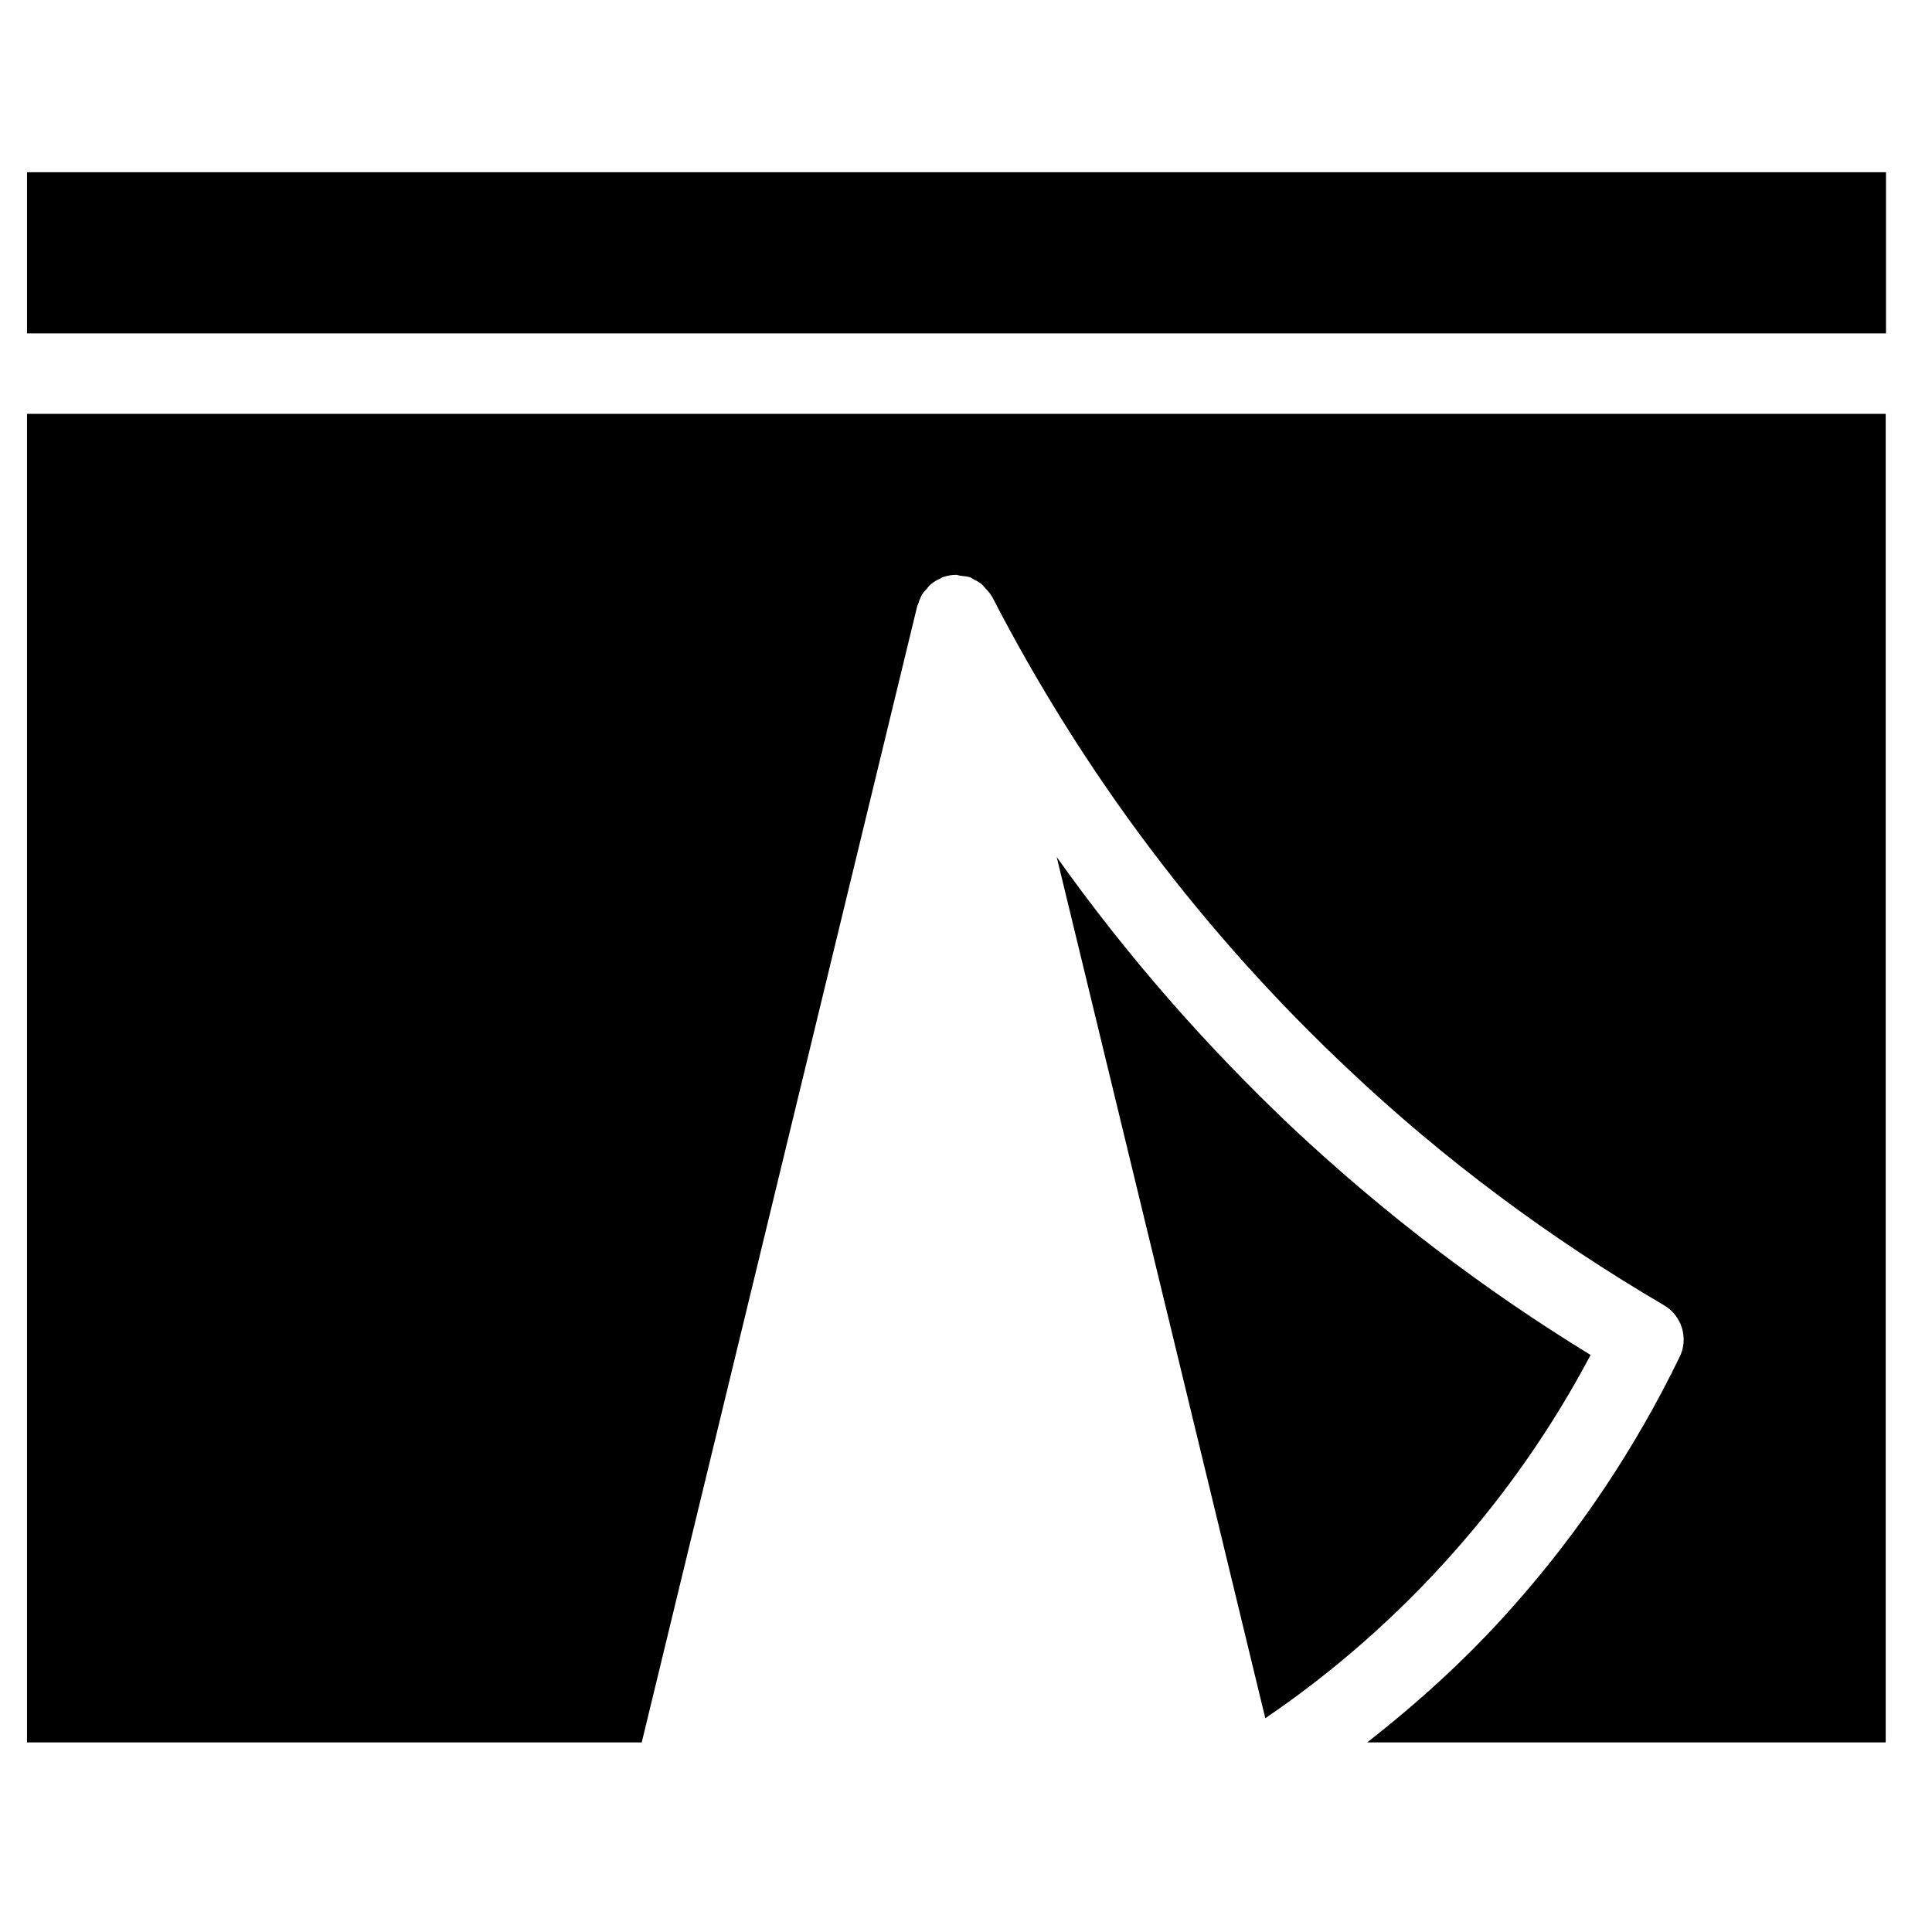
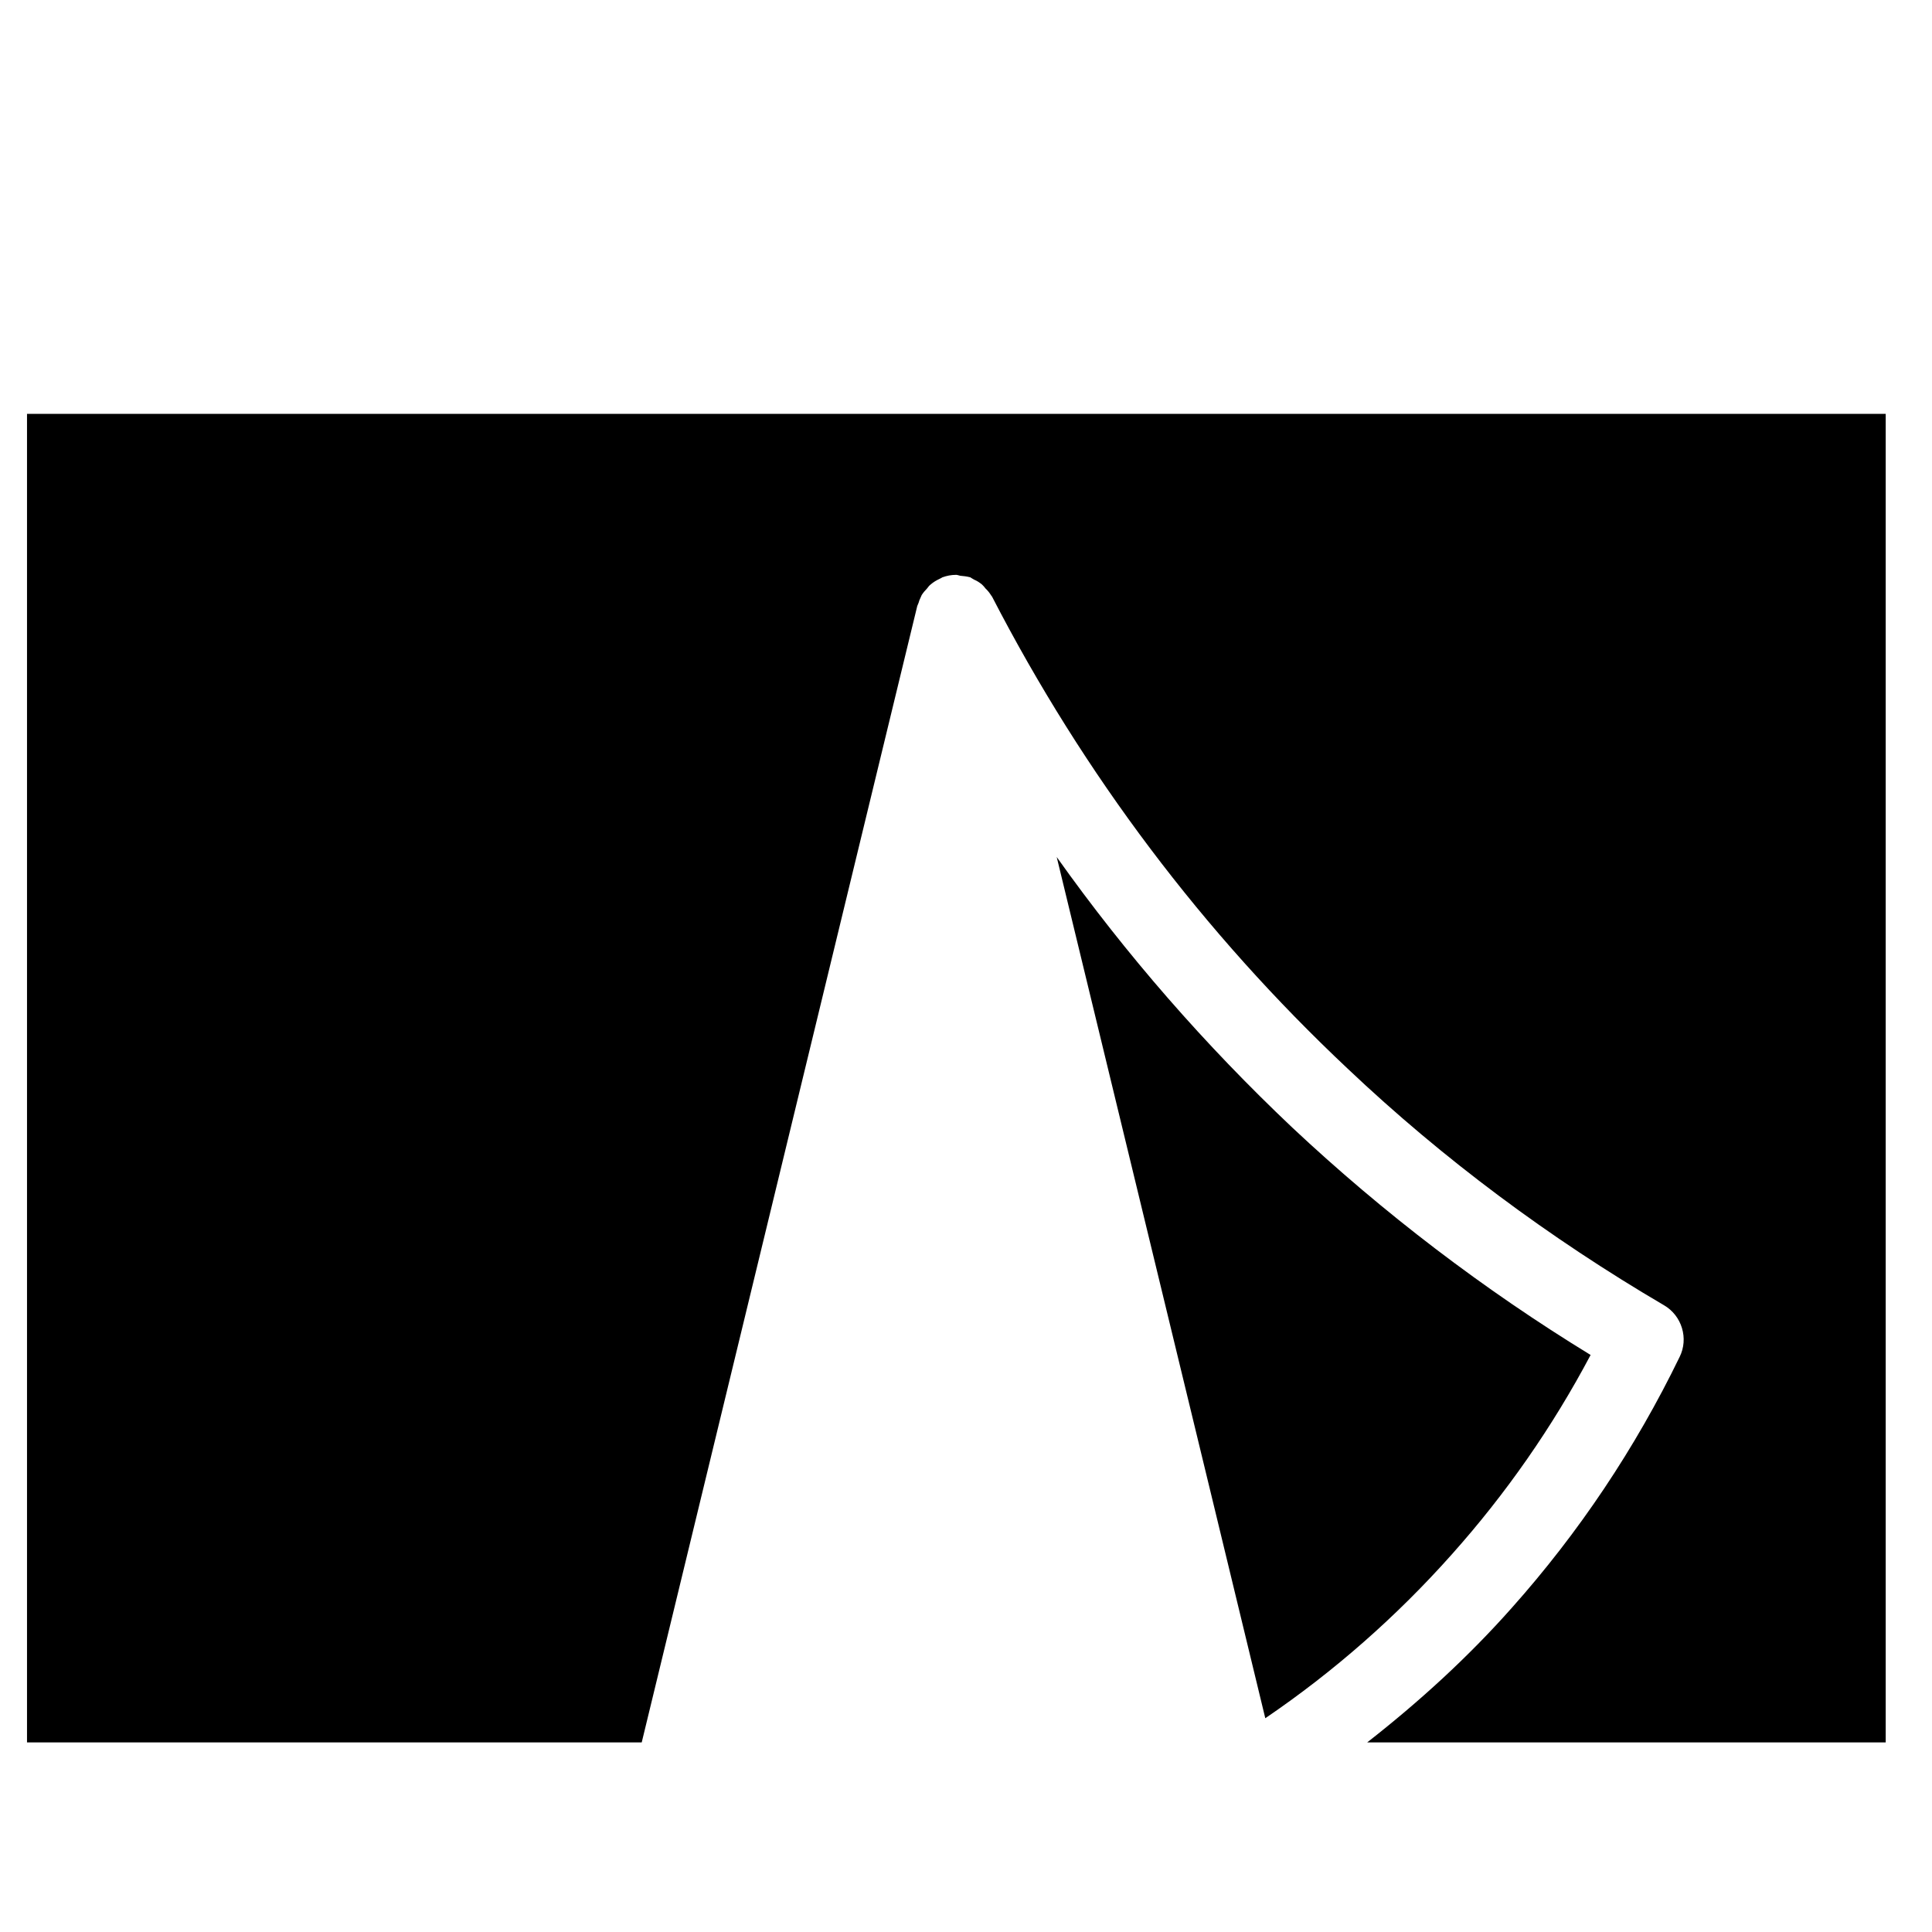
<svg xmlns="http://www.w3.org/2000/svg" width="70" zoomAndPan="magnify" viewBox="0 0 52.5 52.5" height="70" preserveAspectRatio="xMidYMid meet" version="1.0">
  <defs>
    <clipPath id="61787b1b52">
      <path d="M 0.734 11 L 51.25 11 L 51.25 47.352 L 0.734 47.352 Z M 0.734 11 " clip-rule="nonzero" />
    </clipPath>
    <clipPath id="5c87a8bf21">
-       <path d="M 0.734 4.242 L 51.25 4.242 L 51.25 10 L 0.734 10 Z M 0.734 4.242 " clip-rule="nonzero" />
-     </clipPath>
+       </clipPath>
  </defs>
  <g clip-path="url(#61787b1b52)">
    <path fill="#000000" d="M 0.734 11.246 L 0.734 47.348 L 17.438 47.348 L 24.926 16.465 C 24.926 16.465 24.973 16.363 24.98 16.32 C 25.004 16.266 25.027 16.211 25.047 16.168 C 25.09 16.102 25.137 16.047 25.191 15.992 C 25.223 15.949 25.246 15.918 25.289 15.883 C 25.367 15.816 25.441 15.773 25.531 15.73 C 25.562 15.719 25.586 15.699 25.609 15.688 C 25.73 15.645 25.848 15.621 25.98 15.621 L 25.992 15.621 C 25.992 15.621 26.059 15.633 26.09 15.645 C 26.18 15.652 26.277 15.664 26.367 15.688 C 26.398 15.707 26.43 15.73 26.477 15.754 C 26.551 15.785 26.617 15.828 26.684 15.883 C 26.719 15.918 26.75 15.949 26.781 15.992 C 26.84 16.047 26.883 16.102 26.926 16.168 C 26.938 16.191 26.949 16.199 26.957 16.211 C 29.453 21.047 32.703 25.355 36.625 29.043 C 39.215 31.496 42.113 33.648 45.211 35.465 C 45.707 35.75 45.891 36.375 45.641 36.875 C 44.441 39.348 42.906 41.645 41.082 43.691 C 39.887 45.039 38.566 46.242 37.152 47.348 L 51.242 47.348 L 51.242 11.246 Z M 35.117 30.641 C 32.746 28.398 30.605 25.949 28.715 23.289 L 32.977 40.879 L 34.383 46.691 C 36.25 45.422 37.953 43.922 39.445 42.246 C 40.918 40.598 42.191 38.77 43.223 36.82 C 40.312 35.039 37.59 32.961 35.117 30.641 Z M 35.117 30.641 " fill-opacity="1" fill-rule="nonzero" />
  </g>
  <g clip-path="url(#5c87a8bf21)">
-     <path fill="#000000" d="M 0.734 4.68 L 51.25 4.68 L 51.25 9.059 L 0.734 9.059 Z M 0.734 4.68 " fill-opacity="1" fill-rule="nonzero" />
-   </g>
+     </g>
</svg>